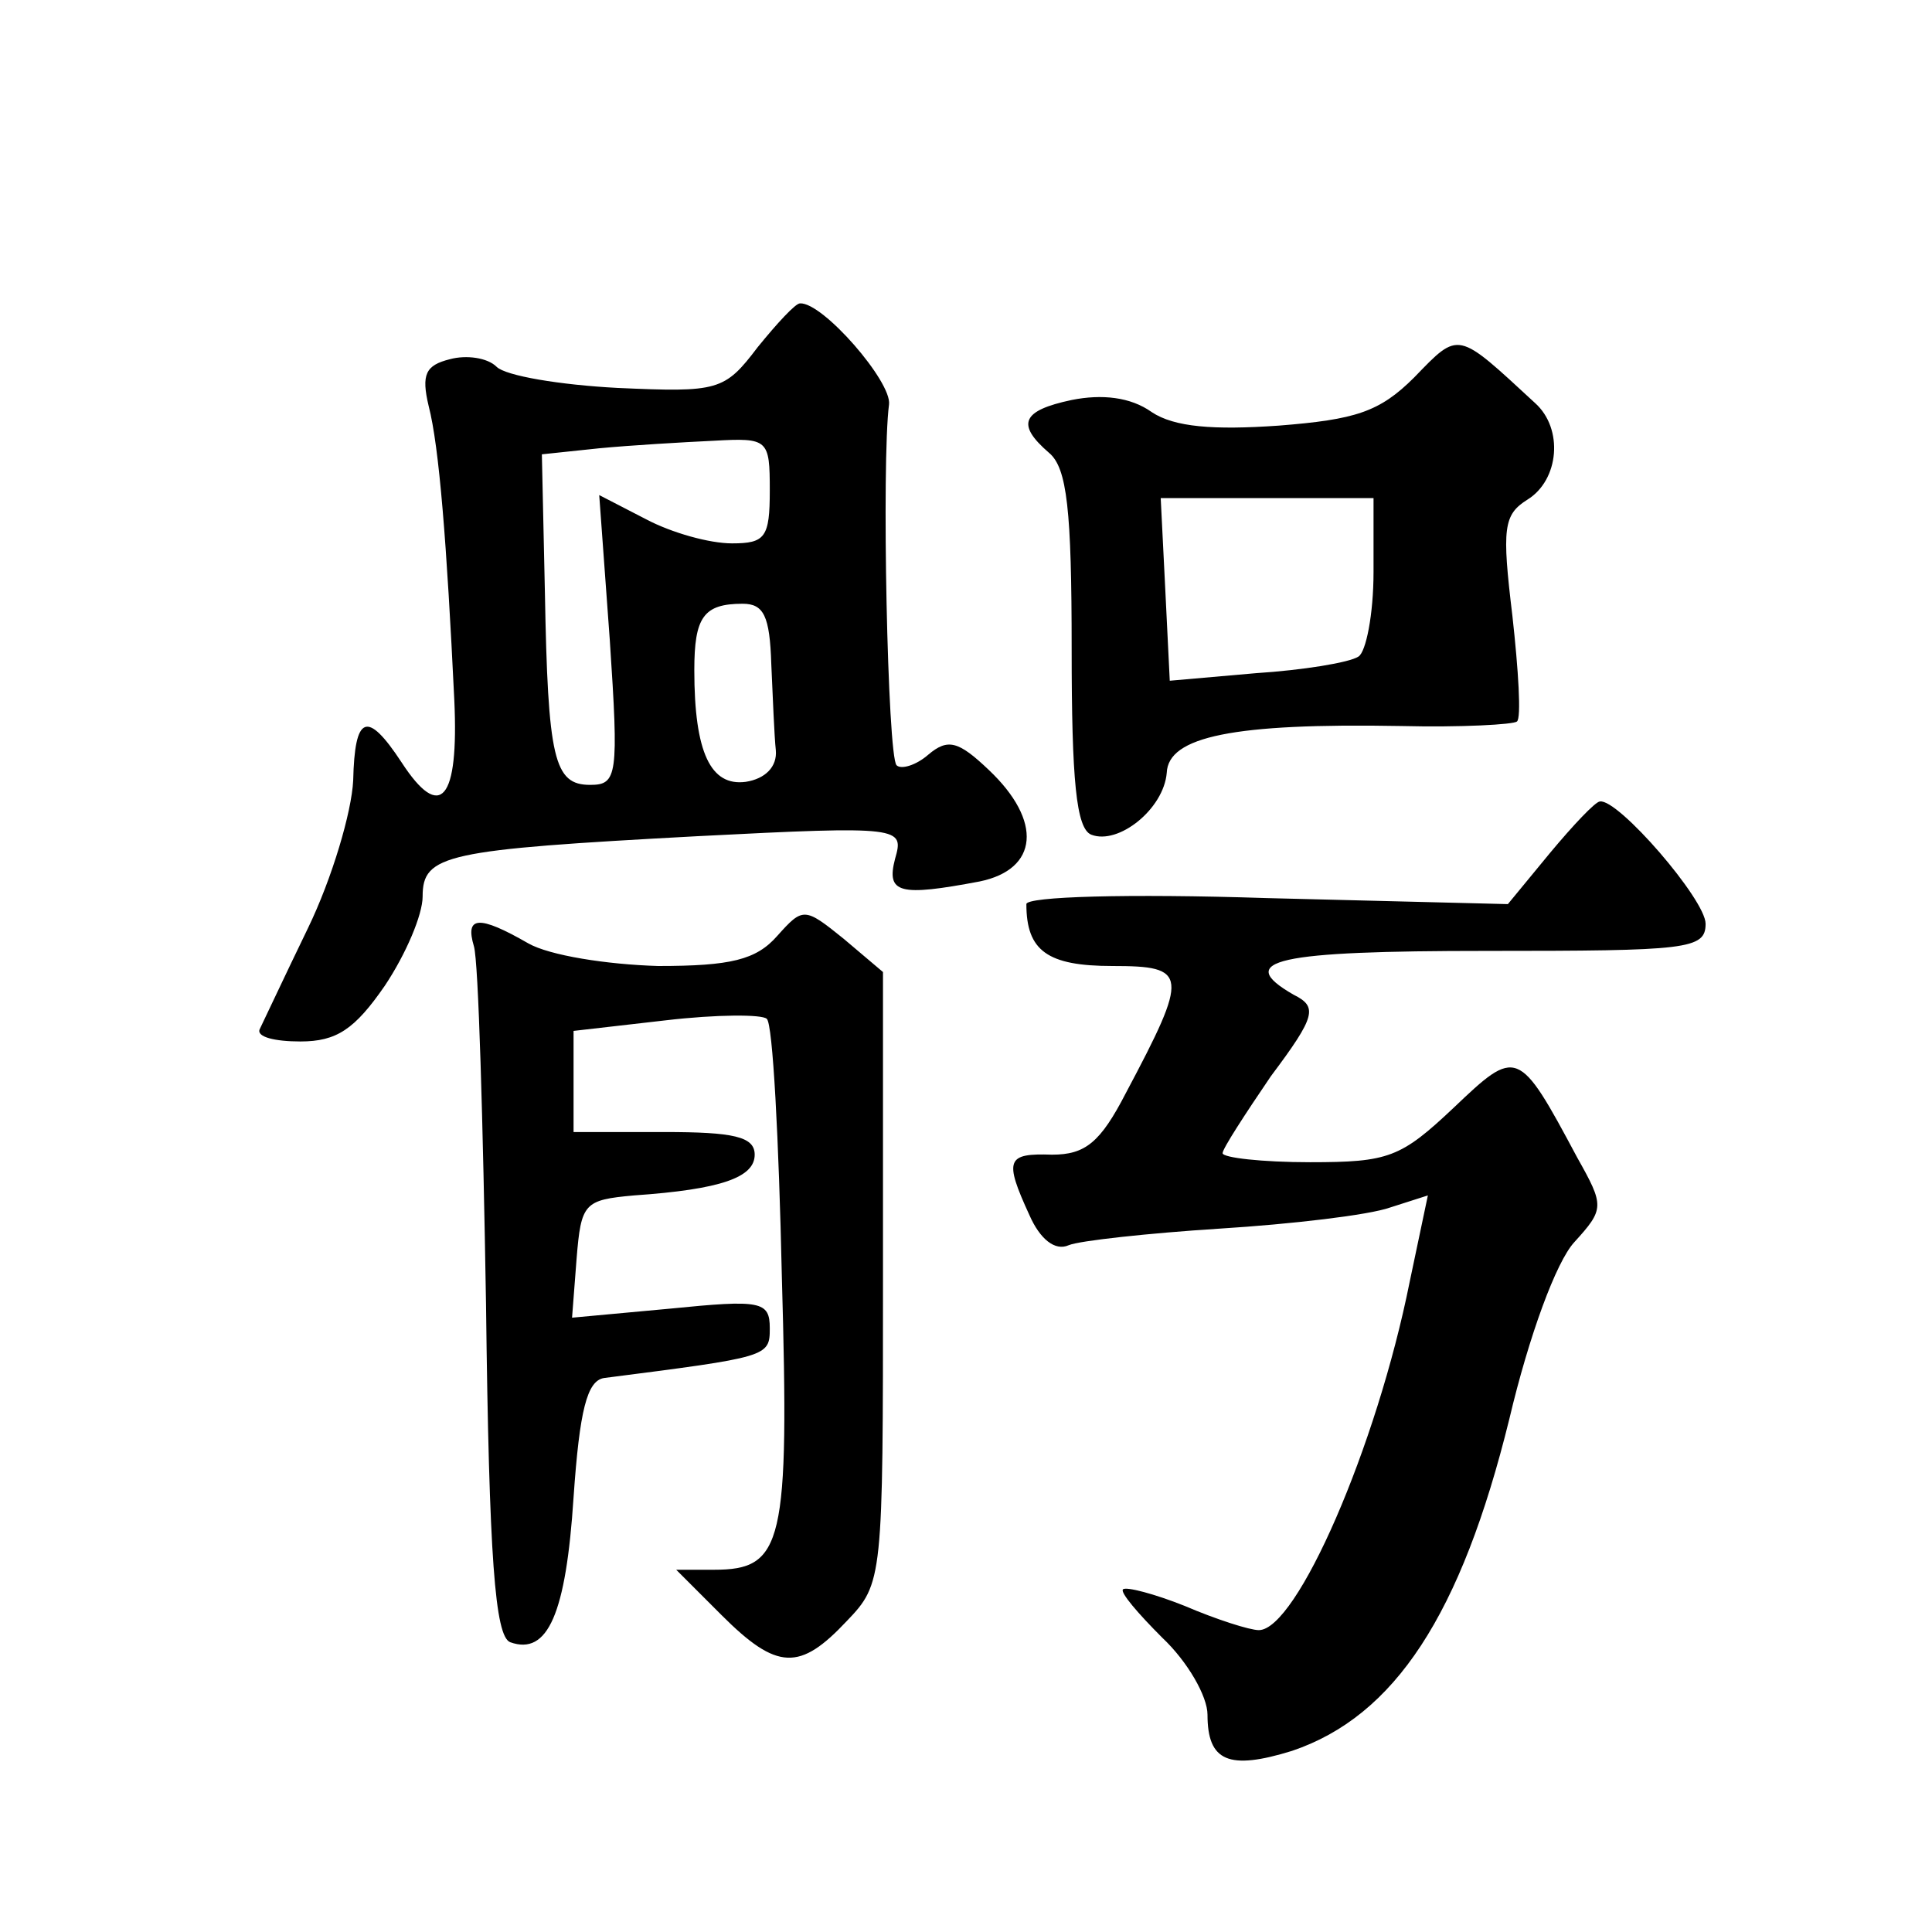
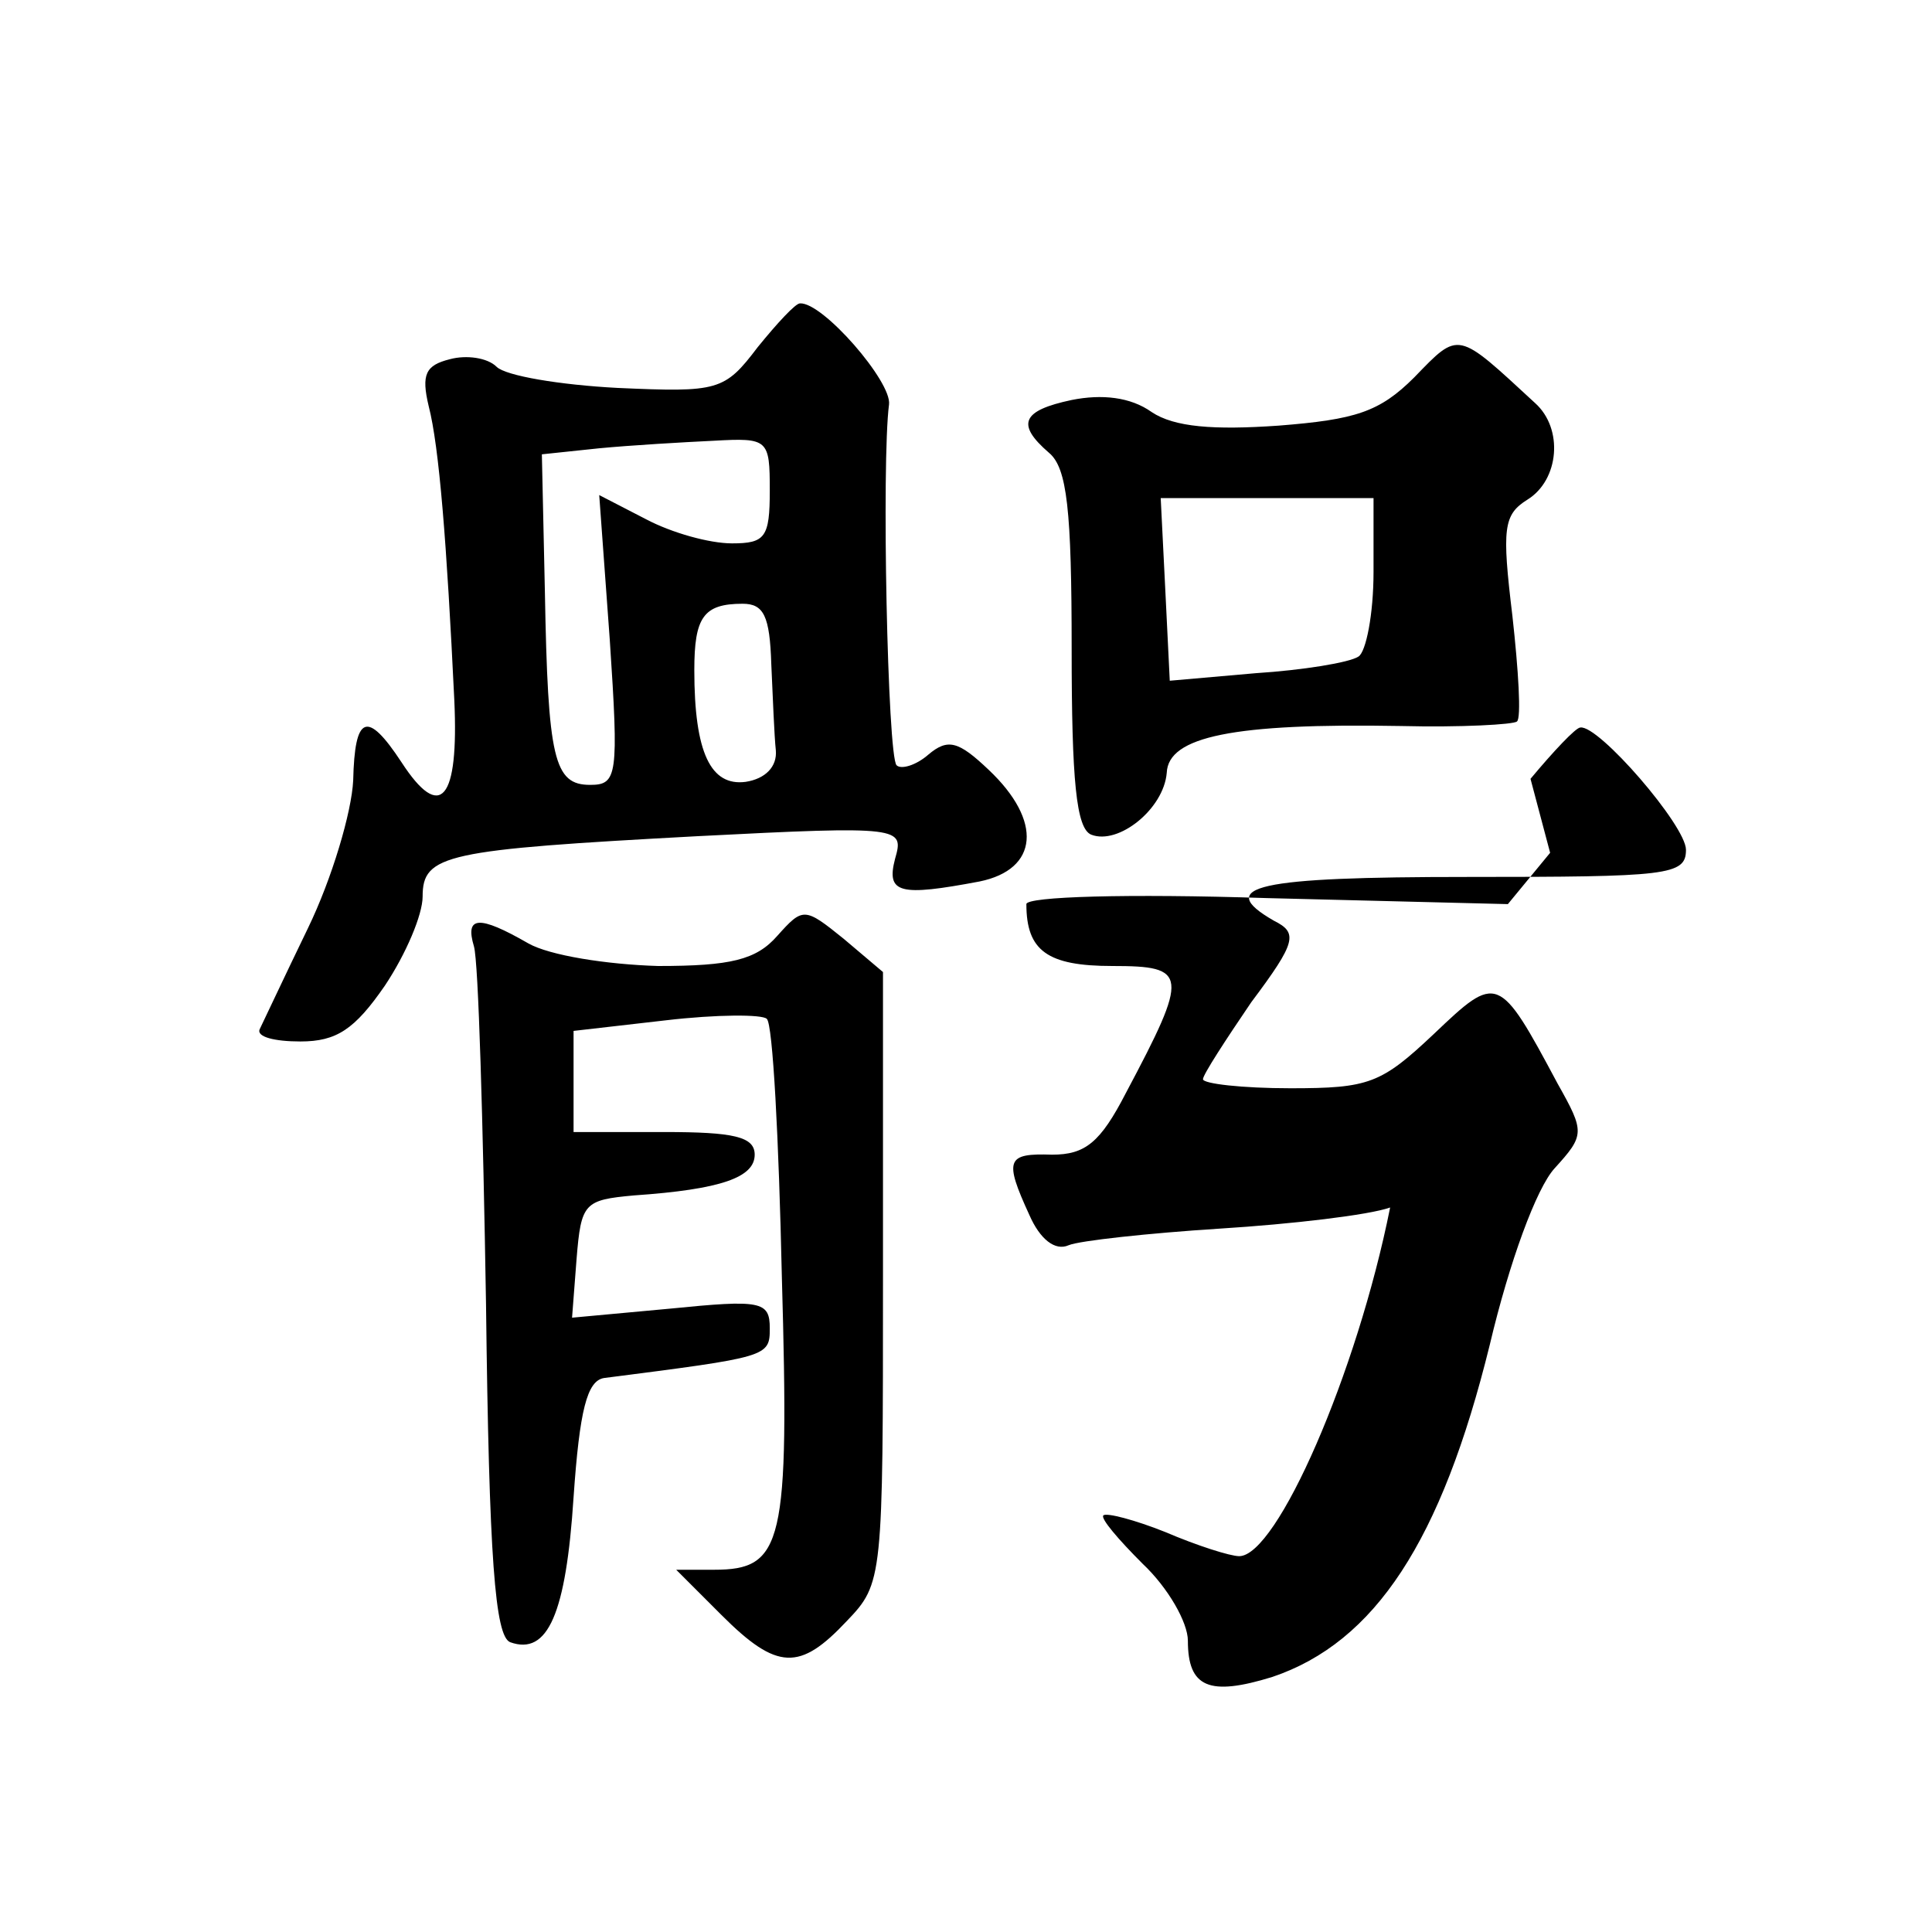
<svg xmlns="http://www.w3.org/2000/svg" version="1.0" width="128pt" height="128pt" viewBox="0 0 128 128" preserveAspectRatio="xMidYMid meet">
  <g transform="translate(0,128) scale(0.1,-0.1)" fill="#0" stroke="none">
-     <path d="M502 1050 c-22 -29 -26 -30 -93 -27 -38 2 -74 8 -80 14 -6 6 -20 8 -31 5 -16 -4 -19 -10 -14 -31 7 -27 12 -91 17 -195 3 -66 -9 -81 -35 -41 -23 35 -31 31 -32 -12 -1 -21 -14 -65 -30 -98 -16 -33 -30 -63 -32 -67 -2 -5 10 -8 27 -8 24 0 36 8 56 37 14 21 25 47 25 59 0 28 15 31 182 40 136 7 137 6 131 -15 -6 -23 3 -25 56 -15 39 8 42 40 6 74 -20 19 -27 21 -40 10 -8 -7 -18 -10 -21 -7 -6 6 -10 201 -5 239 2 15 -44 68 -59 67 -3 0 -15 -13 -28 -29z m8 -95 c0 -31 -3 -35 -25 -35 -15 0 -40 7 -57 16 l-31 16 7 -96 c6 -90 5 -96 -13 -96 -24 0 -28 17 -30 128 l-2 91 38 4 c21 2 55 4 76 5 36 2 37 1 37 -33z m1 -115 c1 -22 2 -48 3 -57 1 -11 -7 -19 -20 -21 -23 -3 -34 19 -34 74 0 35 6 44 32 44 14 0 18 -8 19 -40z M937 1030 c-23 -23 -39 -28 -90 -32 -43 -3 -69 -1 -84 9 -14 10 -33 12 -53 8 -33 -7 -37 -16 -15 -35 12 -10 15 -38 15 -130 0 -87 3 -119 13 -123 18 -7 48 17 50 41 1 24 44 33 155 31 40 -1 75 1 77 3 3 2 1 34 -3 70 -7 58 -6 67 10 77 21 13 24 47 5 64 -52 48 -50 48 -80 17z m-27 -129 c0 -28 -5 -53 -10 -56 -6 -4 -37 -9 -68 -11 l-57 -5 -3 61 -3 60 70 0 71 0 0 -49z M1027 715 l-28 -34 -160 4 c-92 3 -159 1 -159 -4 0 -31 14 -41 57 -41 50 0 51 -5 9 -84 -17 -33 -27 -41 -49 -41 -30 1 -32 -3 -15 -40 7 -16 17 -24 26 -20 7 3 53 8 100 11 48 3 99 9 113 14 l25 8 -12 -57 c-22 -110 -75 -231 -100 -231 -6 0 -28 7 -49 16 -20 8 -39 13 -41 11 -2 -2 10 -16 26 -32 17 -16 30 -39 30 -51 0 -31 14 -37 56 -24 68 23 112 90 144 220 13 55 31 104 43 117 20 22 20 24 2 56 -39 73 -40 73 -82 33 -35 -33 -43 -36 -95 -36 -32 0 -58 3 -58 6 0 3 15 26 32 51 30 40 31 46 15 54 -40 23 -11 29 128 29 133 0 145 1 145 18 0 16 -58 83 -70 81 -3 0 -18 -16 -33 -34z M515 660 c-14 -16 -31 -20 -79 -20 -34 1 -72 7 -86 15 -33 19 -42 18 -36 -2 3 -10 6 -116 8 -237 2 -169 6 -220 16 -224 25 -9 37 19 42 96 4 58 9 77 20 79 109 14 110 14 110 33 0 18 -6 19 -66 13 l-65 -6 3 39 c3 37 5 39 38 42 58 4 80 12 80 27 0 12 -14 15 -60 15 l-60 0 0 34 0 33 61 7 c34 4 64 4 67 1 4 -3 8 -80 10 -171 5 -177 1 -194 -45 -194 l-25 0 30 -30 c37 -37 52 -37 83 -4 24 25 24 28 24 228 l0 202 -26 22 c-26 21 -27 21 -44 2z" />
+     <path d="M502 1050 c-22 -29 -26 -30 -93 -27 -38 2 -74 8 -80 14 -6 6 -20 8 -31 5 -16 -4 -19 -10 -14 -31 7 -27 12 -91 17 -195 3 -66 -9 -81 -35 -41 -23 35 -31 31 -32 -12 -1 -21 -14 -65 -30 -98 -16 -33 -30 -63 -32 -67 -2 -5 10 -8 27 -8 24 0 36 8 56 37 14 21 25 47 25 59 0 28 15 31 182 40 136 7 137 6 131 -15 -6 -23 3 -25 56 -15 39 8 42 40 6 74 -20 19 -27 21 -40 10 -8 -7 -18 -10 -21 -7 -6 6 -10 201 -5 239 2 15 -44 68 -59 67 -3 0 -15 -13 -28 -29z m8 -95 c0 -31 -3 -35 -25 -35 -15 0 -40 7 -57 16 l-31 16 7 -96 c6 -90 5 -96 -13 -96 -24 0 -28 17 -30 128 l-2 91 38 4 c21 2 55 4 76 5 36 2 37 1 37 -33z m1 -115 c1 -22 2 -48 3 -57 1 -11 -7 -19 -20 -21 -23 -3 -34 19 -34 74 0 35 6 44 32 44 14 0 18 -8 19 -40z M937 1030 c-23 -23 -39 -28 -90 -32 -43 -3 -69 -1 -84 9 -14 10 -33 12 -53 8 -33 -7 -37 -16 -15 -35 12 -10 15 -38 15 -130 0 -87 3 -119 13 -123 18 -7 48 17 50 41 1 24 44 33 155 31 40 -1 75 1 77 3 3 2 1 34 -3 70 -7 58 -6 67 10 77 21 13 24 47 5 64 -52 48 -50 48 -80 17z m-27 -129 c0 -28 -5 -53 -10 -56 -6 -4 -37 -9 -68 -11 l-57 -5 -3 61 -3 60 70 0 71 0 0 -49z M1027 715 l-28 -34 -160 4 c-92 3 -159 1 -159 -4 0 -31 14 -41 57 -41 50 0 51 -5 9 -84 -17 -33 -27 -41 -49 -41 -30 1 -32 -3 -15 -40 7 -16 17 -24 26 -20 7 3 53 8 100 11 48 3 99 9 113 14 c-22 -110 -75 -231 -100 -231 -6 0 -28 7 -49 16 -20 8 -39 13 -41 11 -2 -2 10 -16 26 -32 17 -16 30 -39 30 -51 0 -31 14 -37 56 -24 68 23 112 90 144 220 13 55 31 104 43 117 20 22 20 24 2 56 -39 73 -40 73 -82 33 -35 -33 -43 -36 -95 -36 -32 0 -58 3 -58 6 0 3 15 26 32 51 30 40 31 46 15 54 -40 23 -11 29 128 29 133 0 145 1 145 18 0 16 -58 83 -70 81 -3 0 -18 -16 -33 -34z M515 660 c-14 -16 -31 -20 -79 -20 -34 1 -72 7 -86 15 -33 19 -42 18 -36 -2 3 -10 6 -116 8 -237 2 -169 6 -220 16 -224 25 -9 37 19 42 96 4 58 9 77 20 79 109 14 110 14 110 33 0 18 -6 19 -66 13 l-65 -6 3 39 c3 37 5 39 38 42 58 4 80 12 80 27 0 12 -14 15 -60 15 l-60 0 0 34 0 33 61 7 c34 4 64 4 67 1 4 -3 8 -80 10 -171 5 -177 1 -194 -45 -194 l-25 0 30 -30 c37 -37 52 -37 83 -4 24 25 24 28 24 228 l0 202 -26 22 c-26 21 -27 21 -44 2z" />
  </g>
</svg>